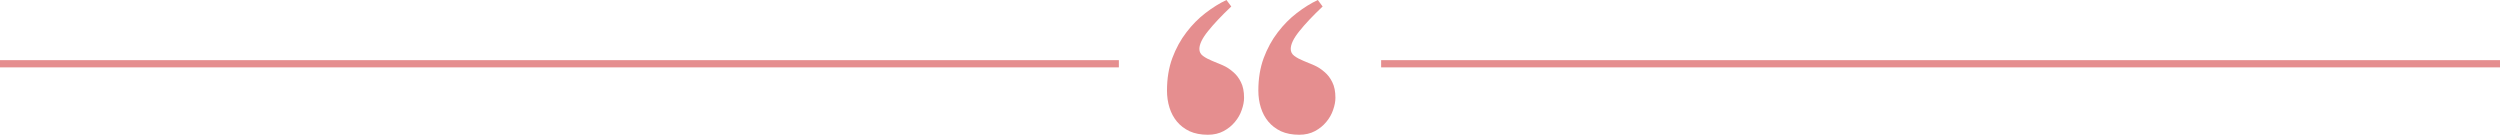
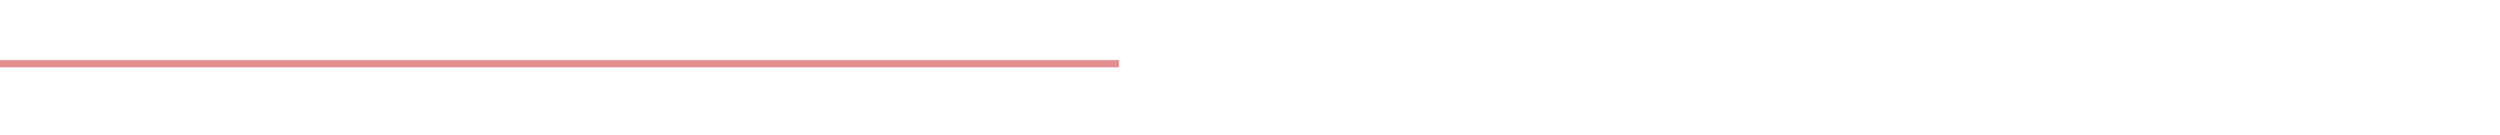
<svg xmlns="http://www.w3.org/2000/svg" width="1039" height="56" viewBox="0 0 1039 56" fill="none">
  <line x1="1.31134e-07" y1="26.5" x2="465" y2="26.5" stroke="#E58E8F" stroke-width="3" />
-   <line x1="574" y1="26.5" x2="1039" y2="26.5" stroke="#E58E8F" stroke-width="3" />
-   <path d="M539.951 56C537.051 56 534.52 55.516 532.357 54.546C530.24 53.531 528.491 52.193 527.11 50.532C525.73 48.87 524.694 46.932 524.004 44.717C523.314 42.502 522.968 40.148 522.968 37.656C522.968 32.672 523.705 28.173 525.178 24.158C526.696 20.097 528.652 16.521 531.045 13.429C533.439 10.291 536.085 7.614 538.984 5.399C541.93 3.138 544.829 1.338 547.682 0L549.684 2.7C545.634 6.53 542.413 9.945 540.02 12.944C537.627 15.898 536.43 18.367 536.43 20.351C536.43 21.551 536.936 22.52 537.949 23.258C538.961 23.997 540.204 24.666 541.677 25.266C543.103 25.82 544.599 26.442 546.164 27.135C547.728 27.827 549.155 28.75 550.444 29.904C551.778 31.011 552.86 32.419 553.688 34.126C554.563 35.834 555 38.002 555 40.633C555 42.202 554.678 43.886 554.034 45.686C553.435 47.486 552.492 49.147 551.203 50.67C549.961 52.193 548.396 53.462 546.509 54.477C544.622 55.492 542.436 56 539.951 56ZM501.982 56C499.083 56 496.552 55.516 494.389 54.546C492.272 53.531 490.523 52.193 489.142 50.532C487.761 48.87 486.726 46.932 486.036 44.717C485.345 42.502 485 40.148 485 37.656C485 32.672 485.736 28.173 487.209 24.158C488.728 20.097 490.684 16.521 493.077 13.429C495.47 10.291 498.116 7.614 501.016 5.399C503.961 3.138 506.861 1.338 509.714 0L511.716 2.7C507.666 6.53 504.444 9.945 502.051 12.944C499.658 15.898 498.462 18.367 498.462 20.351C498.462 21.551 498.968 22.52 499.98 23.258C500.993 23.997 502.235 24.666 503.708 25.266C505.135 25.82 506.631 26.442 508.195 27.135C509.76 27.827 511.187 28.75 512.475 29.904C513.81 31.011 514.892 32.419 515.72 34.126C516.594 35.834 517.032 38.002 517.032 40.633C517.032 42.202 516.709 43.886 516.065 45.686C515.467 47.486 514.523 49.147 513.235 50.67C511.992 52.193 510.427 53.462 508.54 54.477C506.654 55.492 504.467 56 501.982 56Z" fill="#E58E8F" />
</svg>